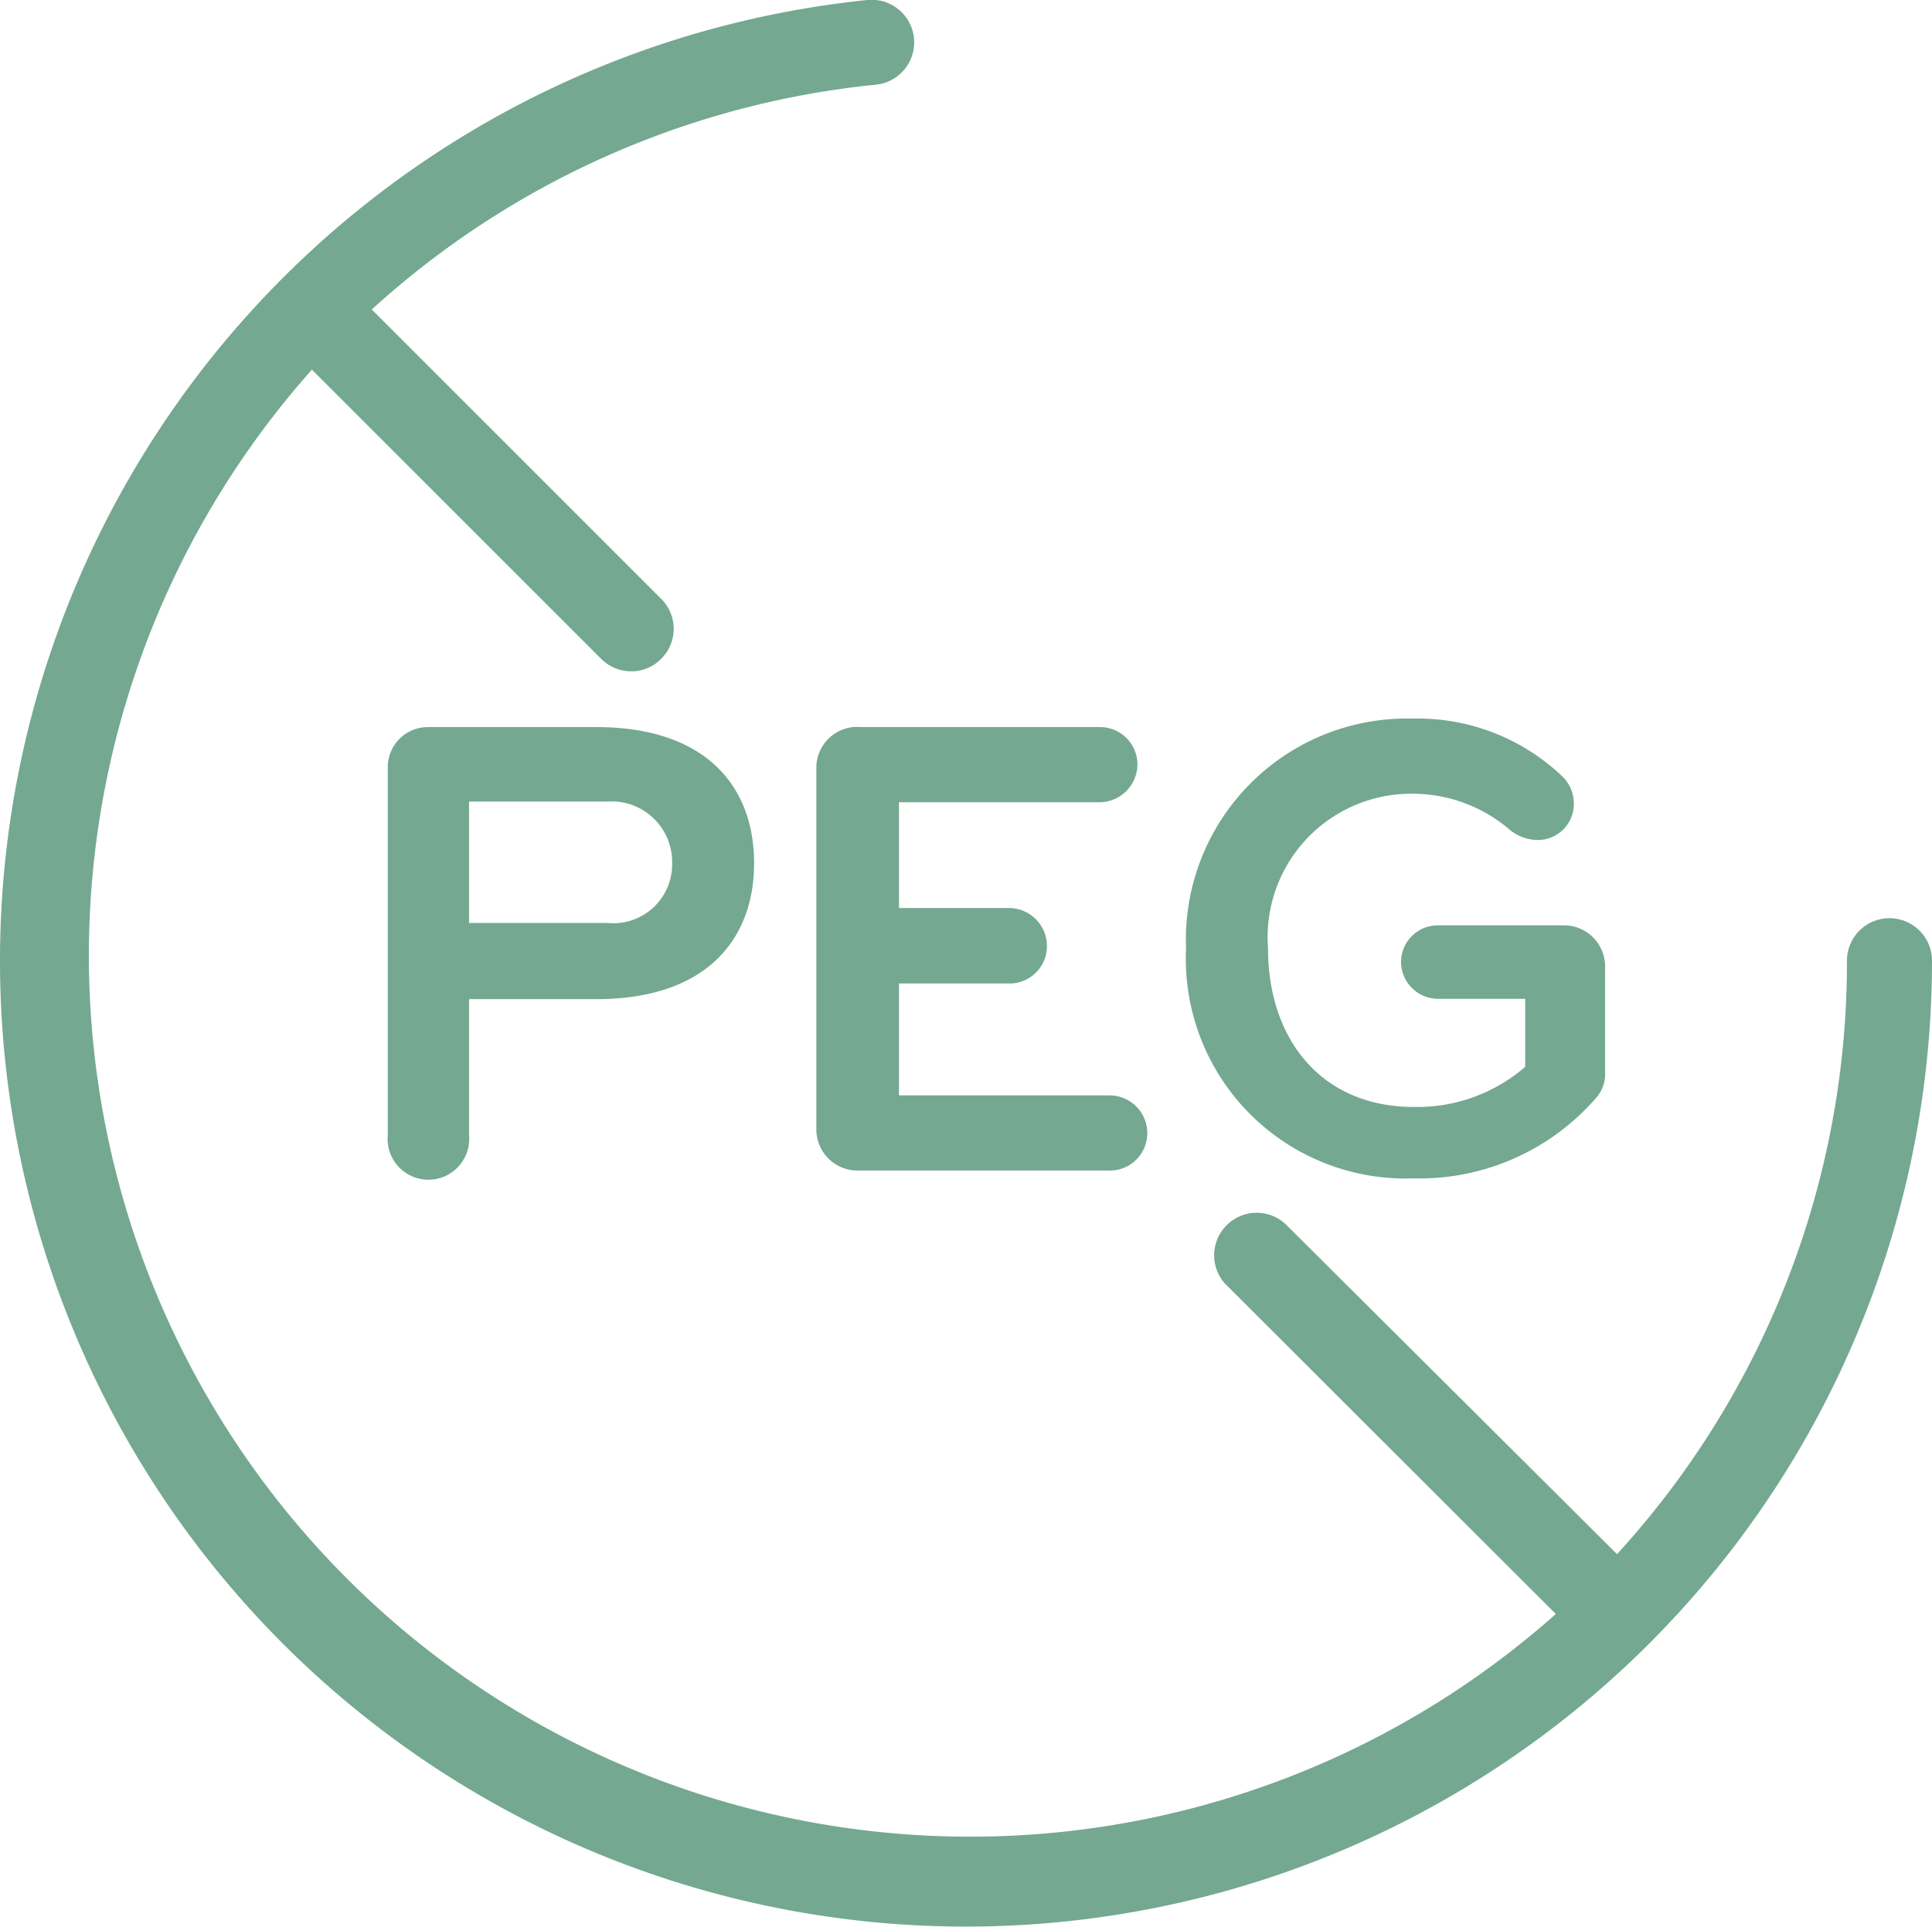
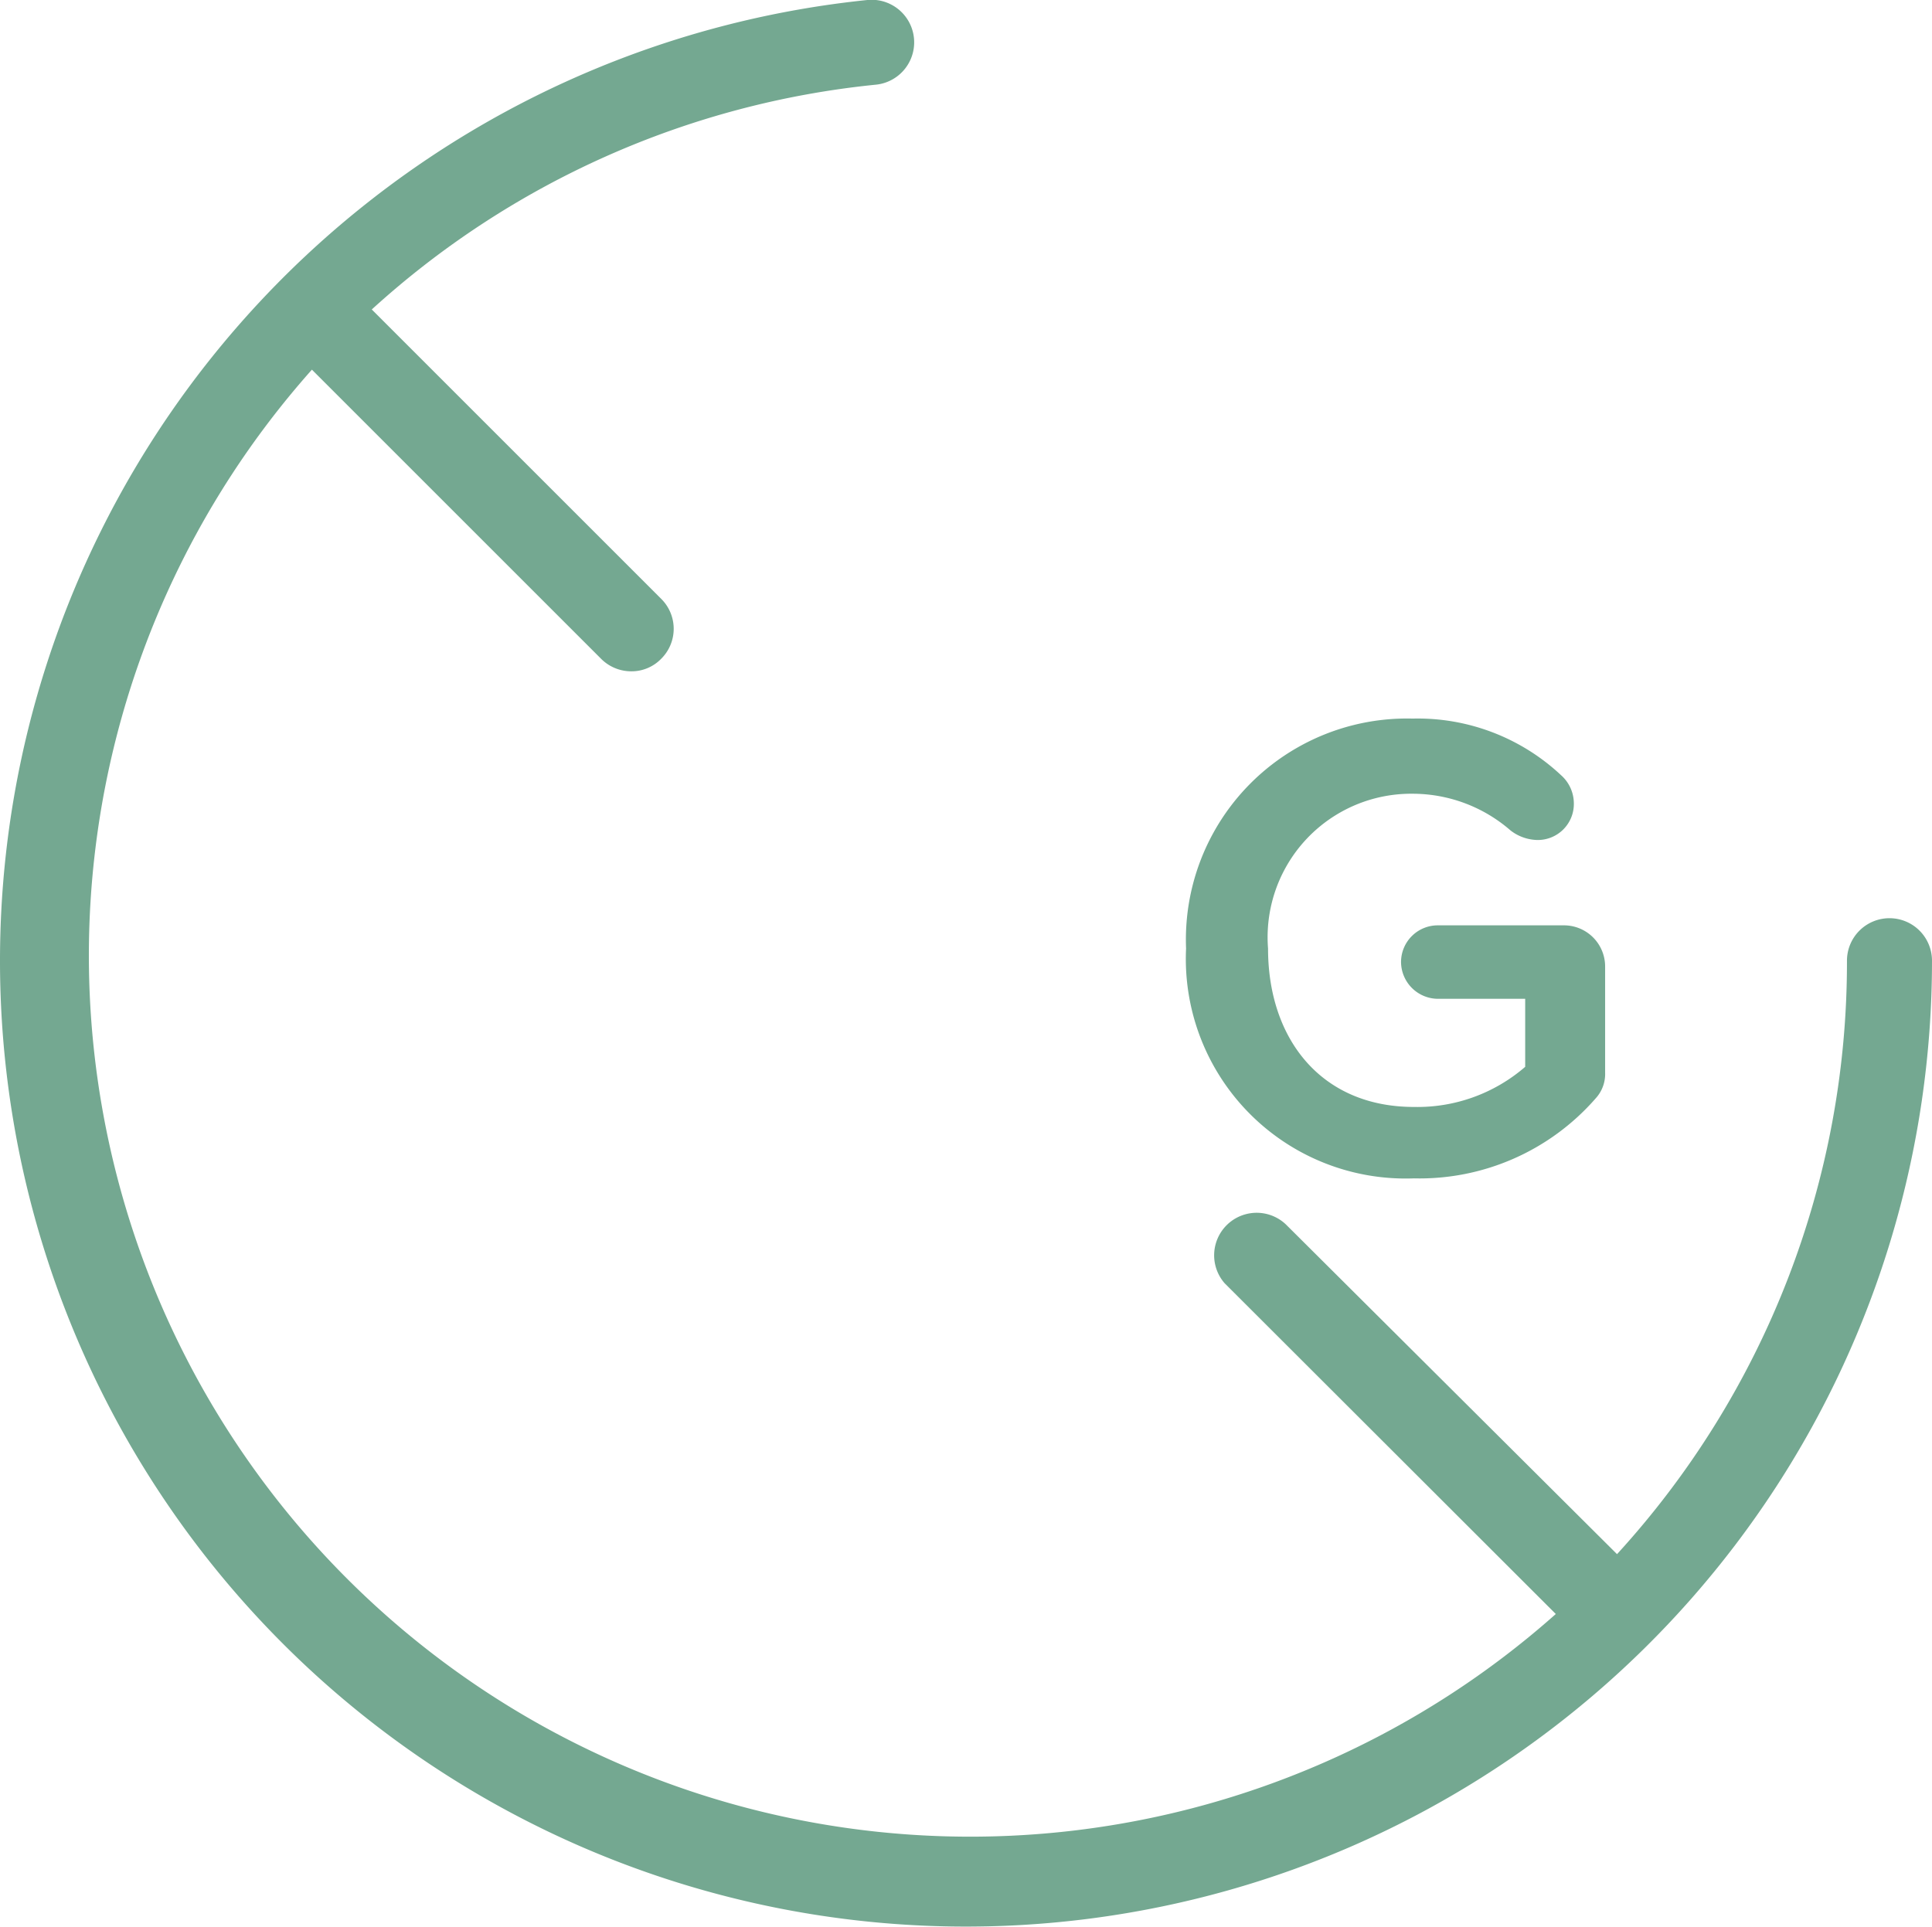
<svg xmlns="http://www.w3.org/2000/svg" viewBox="0 0 56.8 56.66">
  <defs>
    <style>.cls-1{fill:#74A891;}</style>
  </defs>
  <g id="Ebene_2" data-name="Ebene 2">
    <g id="Ebene_1-2" data-name="Ebene 1">
      <path class="cls-1" d="M55.55,27a1.25,1.25,0,0,0-1.25,1.25A25.79,25.79,0,0,1,47.54,45.7L37.8,36A1.25,1.25,0,0,0,36,37.73l9.74,9.73A25.91,25.91,0,0,1,9.17,10.87l8.5,8.5a1.25,1.25,0,0,0,.89.37,1.21,1.21,0,0,0,.88-.37,1.24,1.24,0,0,0,0-1.76L10.93,9.1A25.84,25.84,0,0,1,25.75,2.49,1.25,1.25,0,1,0,25.5,0,28.4,28.4,0,1,0,56.8,28.26,1.25,1.25,0,0,0,55.55,27Z" />
-       <path class="cls-1" d="M12.6,21.38a1.18,1.18,0,0,0-1.2,1.19V33.38a1.2,1.2,0,1,0,2.39,0v-4h3.74c3.25,0,4.64-1.77,4.64-4s-1.39-4-4.64-4Zm7.16,4a1.73,1.73,0,0,1-1.9,1.76H13.79V23.57h4.07A1.78,1.78,0,0,1,19.76,25.39Z" />
-       <path class="cls-1" d="M24,22.57V33.22a1.21,1.21,0,0,0,1.22,1.2H32.6a1.1,1.1,0,0,0,1.13-1.1,1.11,1.11,0,0,0-1.13-1.11H26.43V28.92h3.23a1.1,1.1,0,0,0,1.12-1.1,1.12,1.12,0,0,0-1.12-1.12H26.43V23.59h5.88a1.12,1.12,0,0,0,1.13-1.12,1.1,1.1,0,0,0-1.13-1.09h-7A1.2,1.2,0,0,0,24,22.57Z" />
      <path class="cls-1" d="M41.57,34.65a6.87,6.87,0,0,0,5.34-2.35,1.06,1.06,0,0,0,.28-.76V28.43A1.21,1.21,0,0,0,46,27.21H42.29a1.08,1.08,0,0,0-1.1,1.08,1.09,1.09,0,0,0,1.1,1.08h2.55v2a4.84,4.84,0,0,1-3.27,1.18c-2.73,0-4.29-2-4.29-4.66a4.22,4.22,0,0,1,4.25-4.55,4.39,4.39,0,0,1,2.88,1.08,1.33,1.33,0,0,0,.78.28,1.06,1.06,0,0,0,1.08-1.1,1.11,1.11,0,0,0-.37-.8,6.16,6.16,0,0,0-4.37-1.67,6.5,6.5,0,0,0-6.66,6.76A6.46,6.46,0,0,0,41.57,34.65Z" />
    </g>
  </g>
</svg>